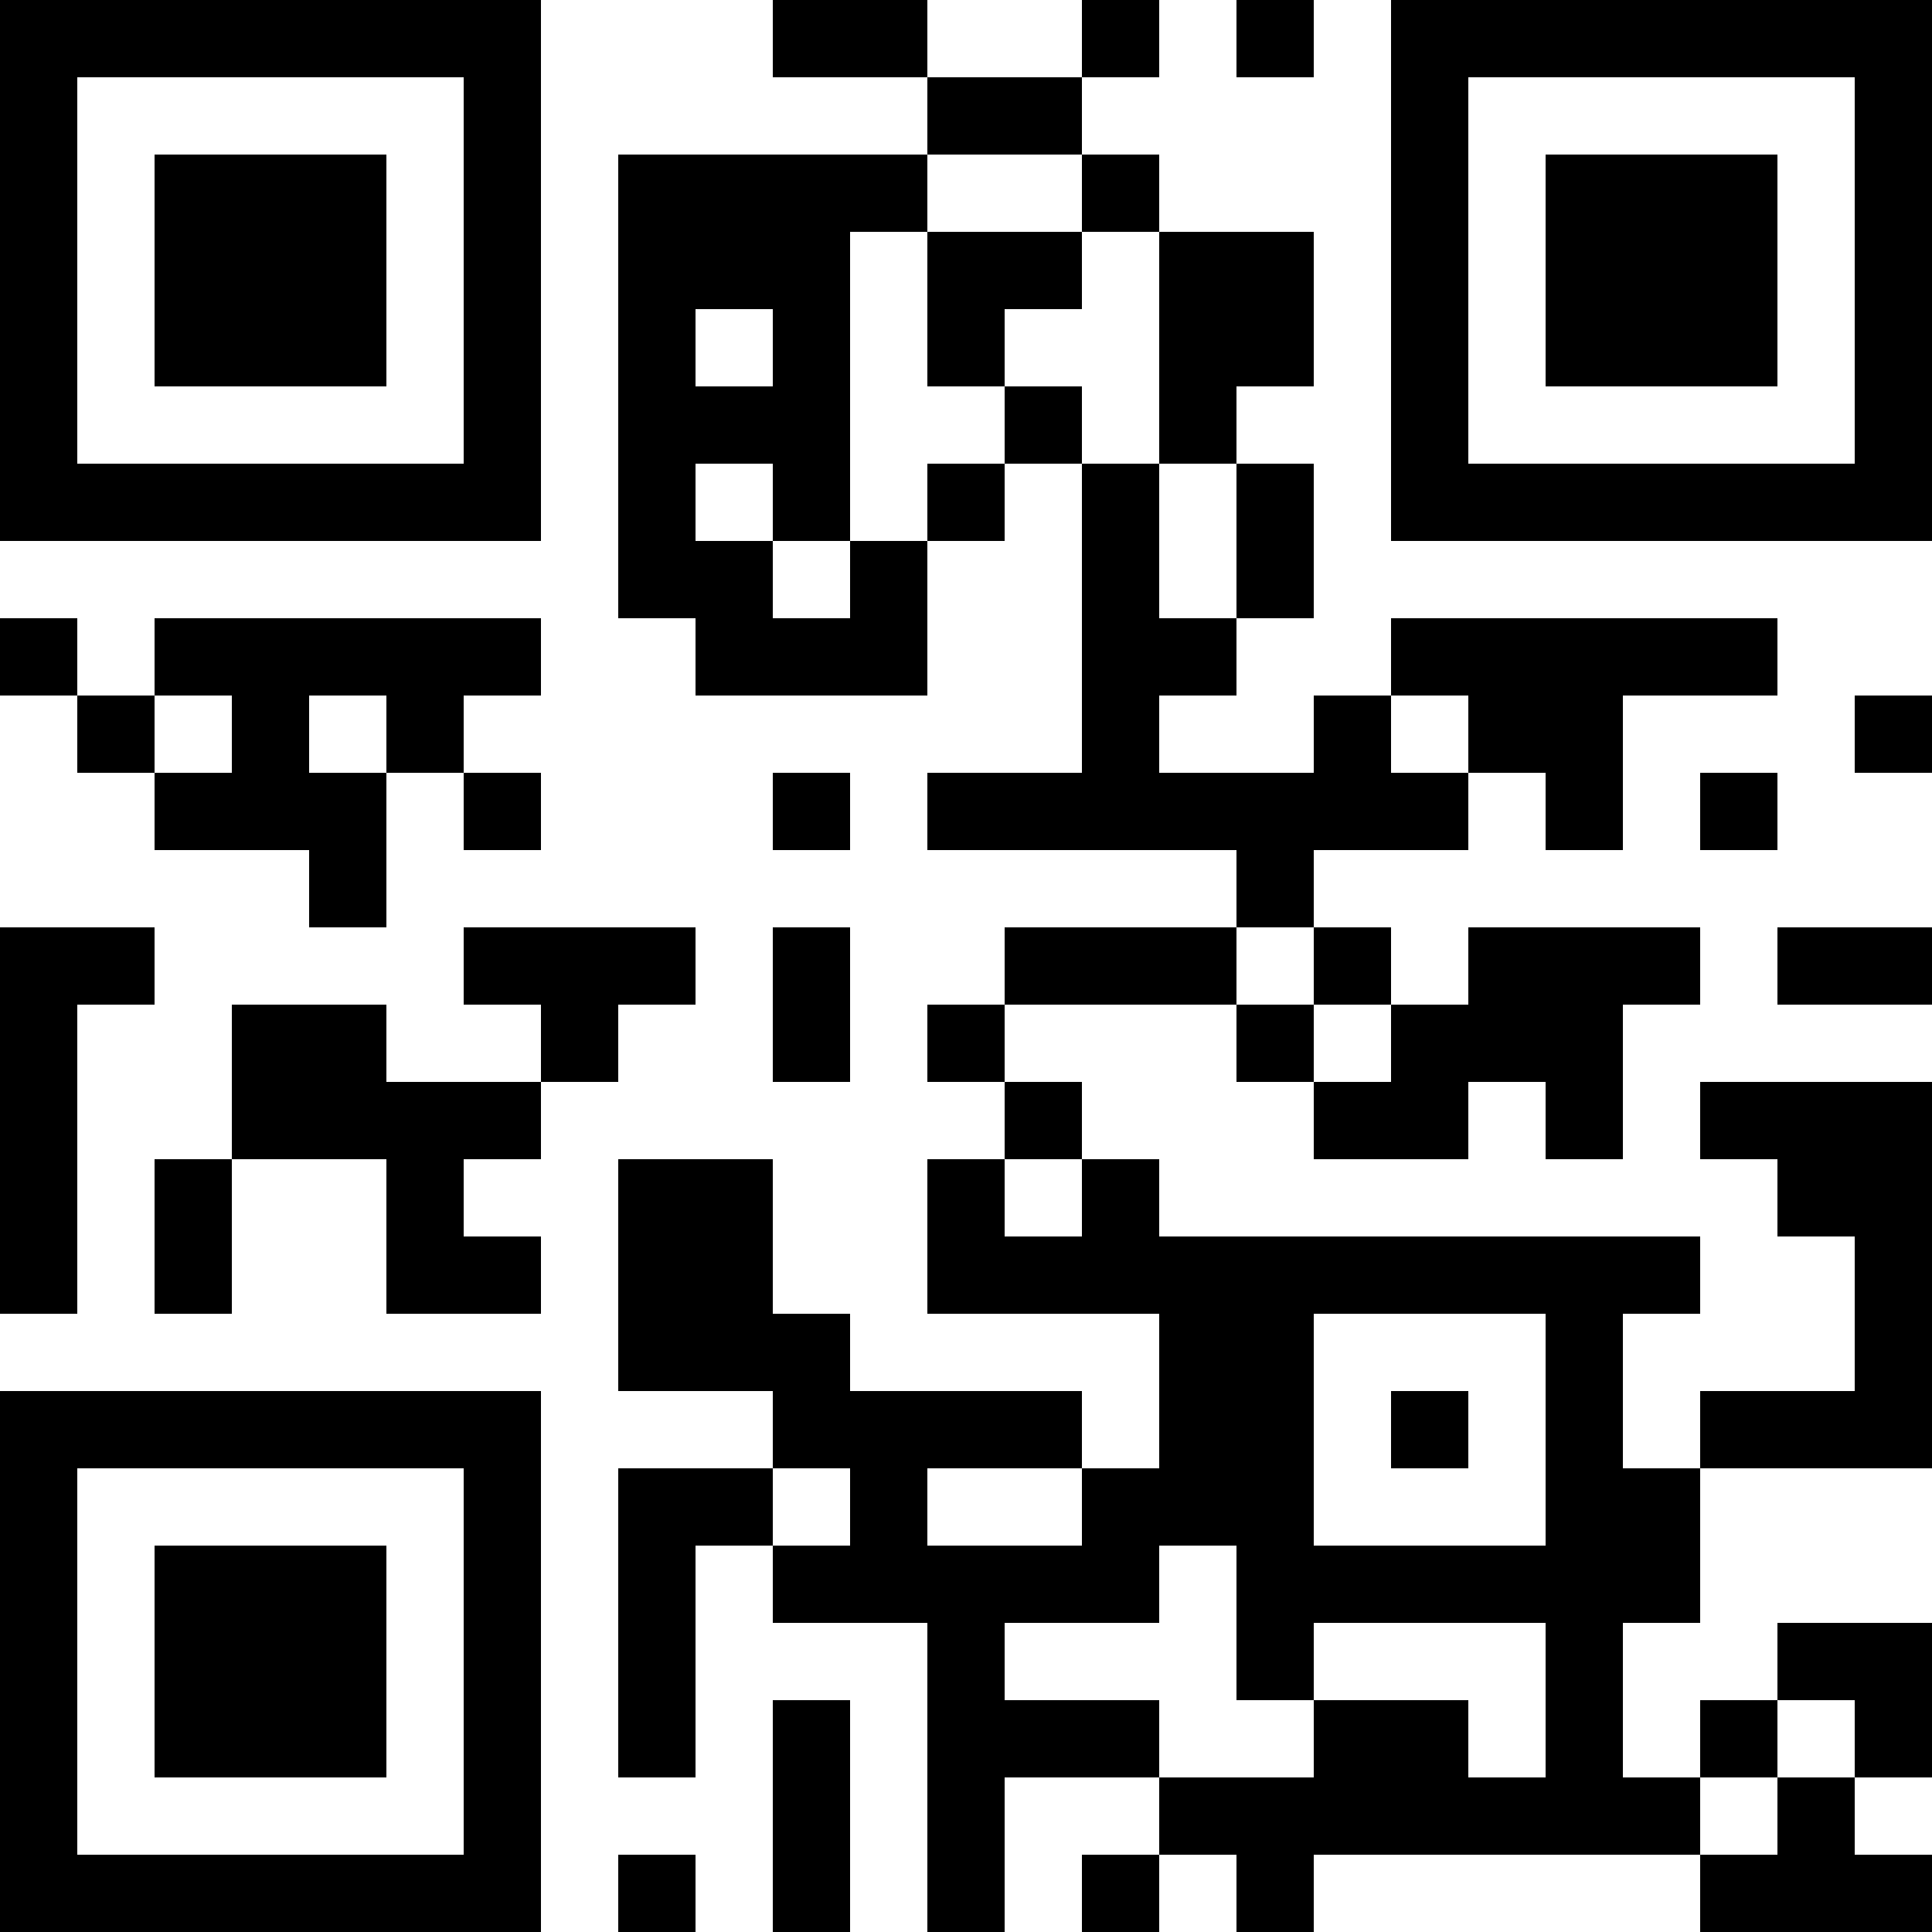
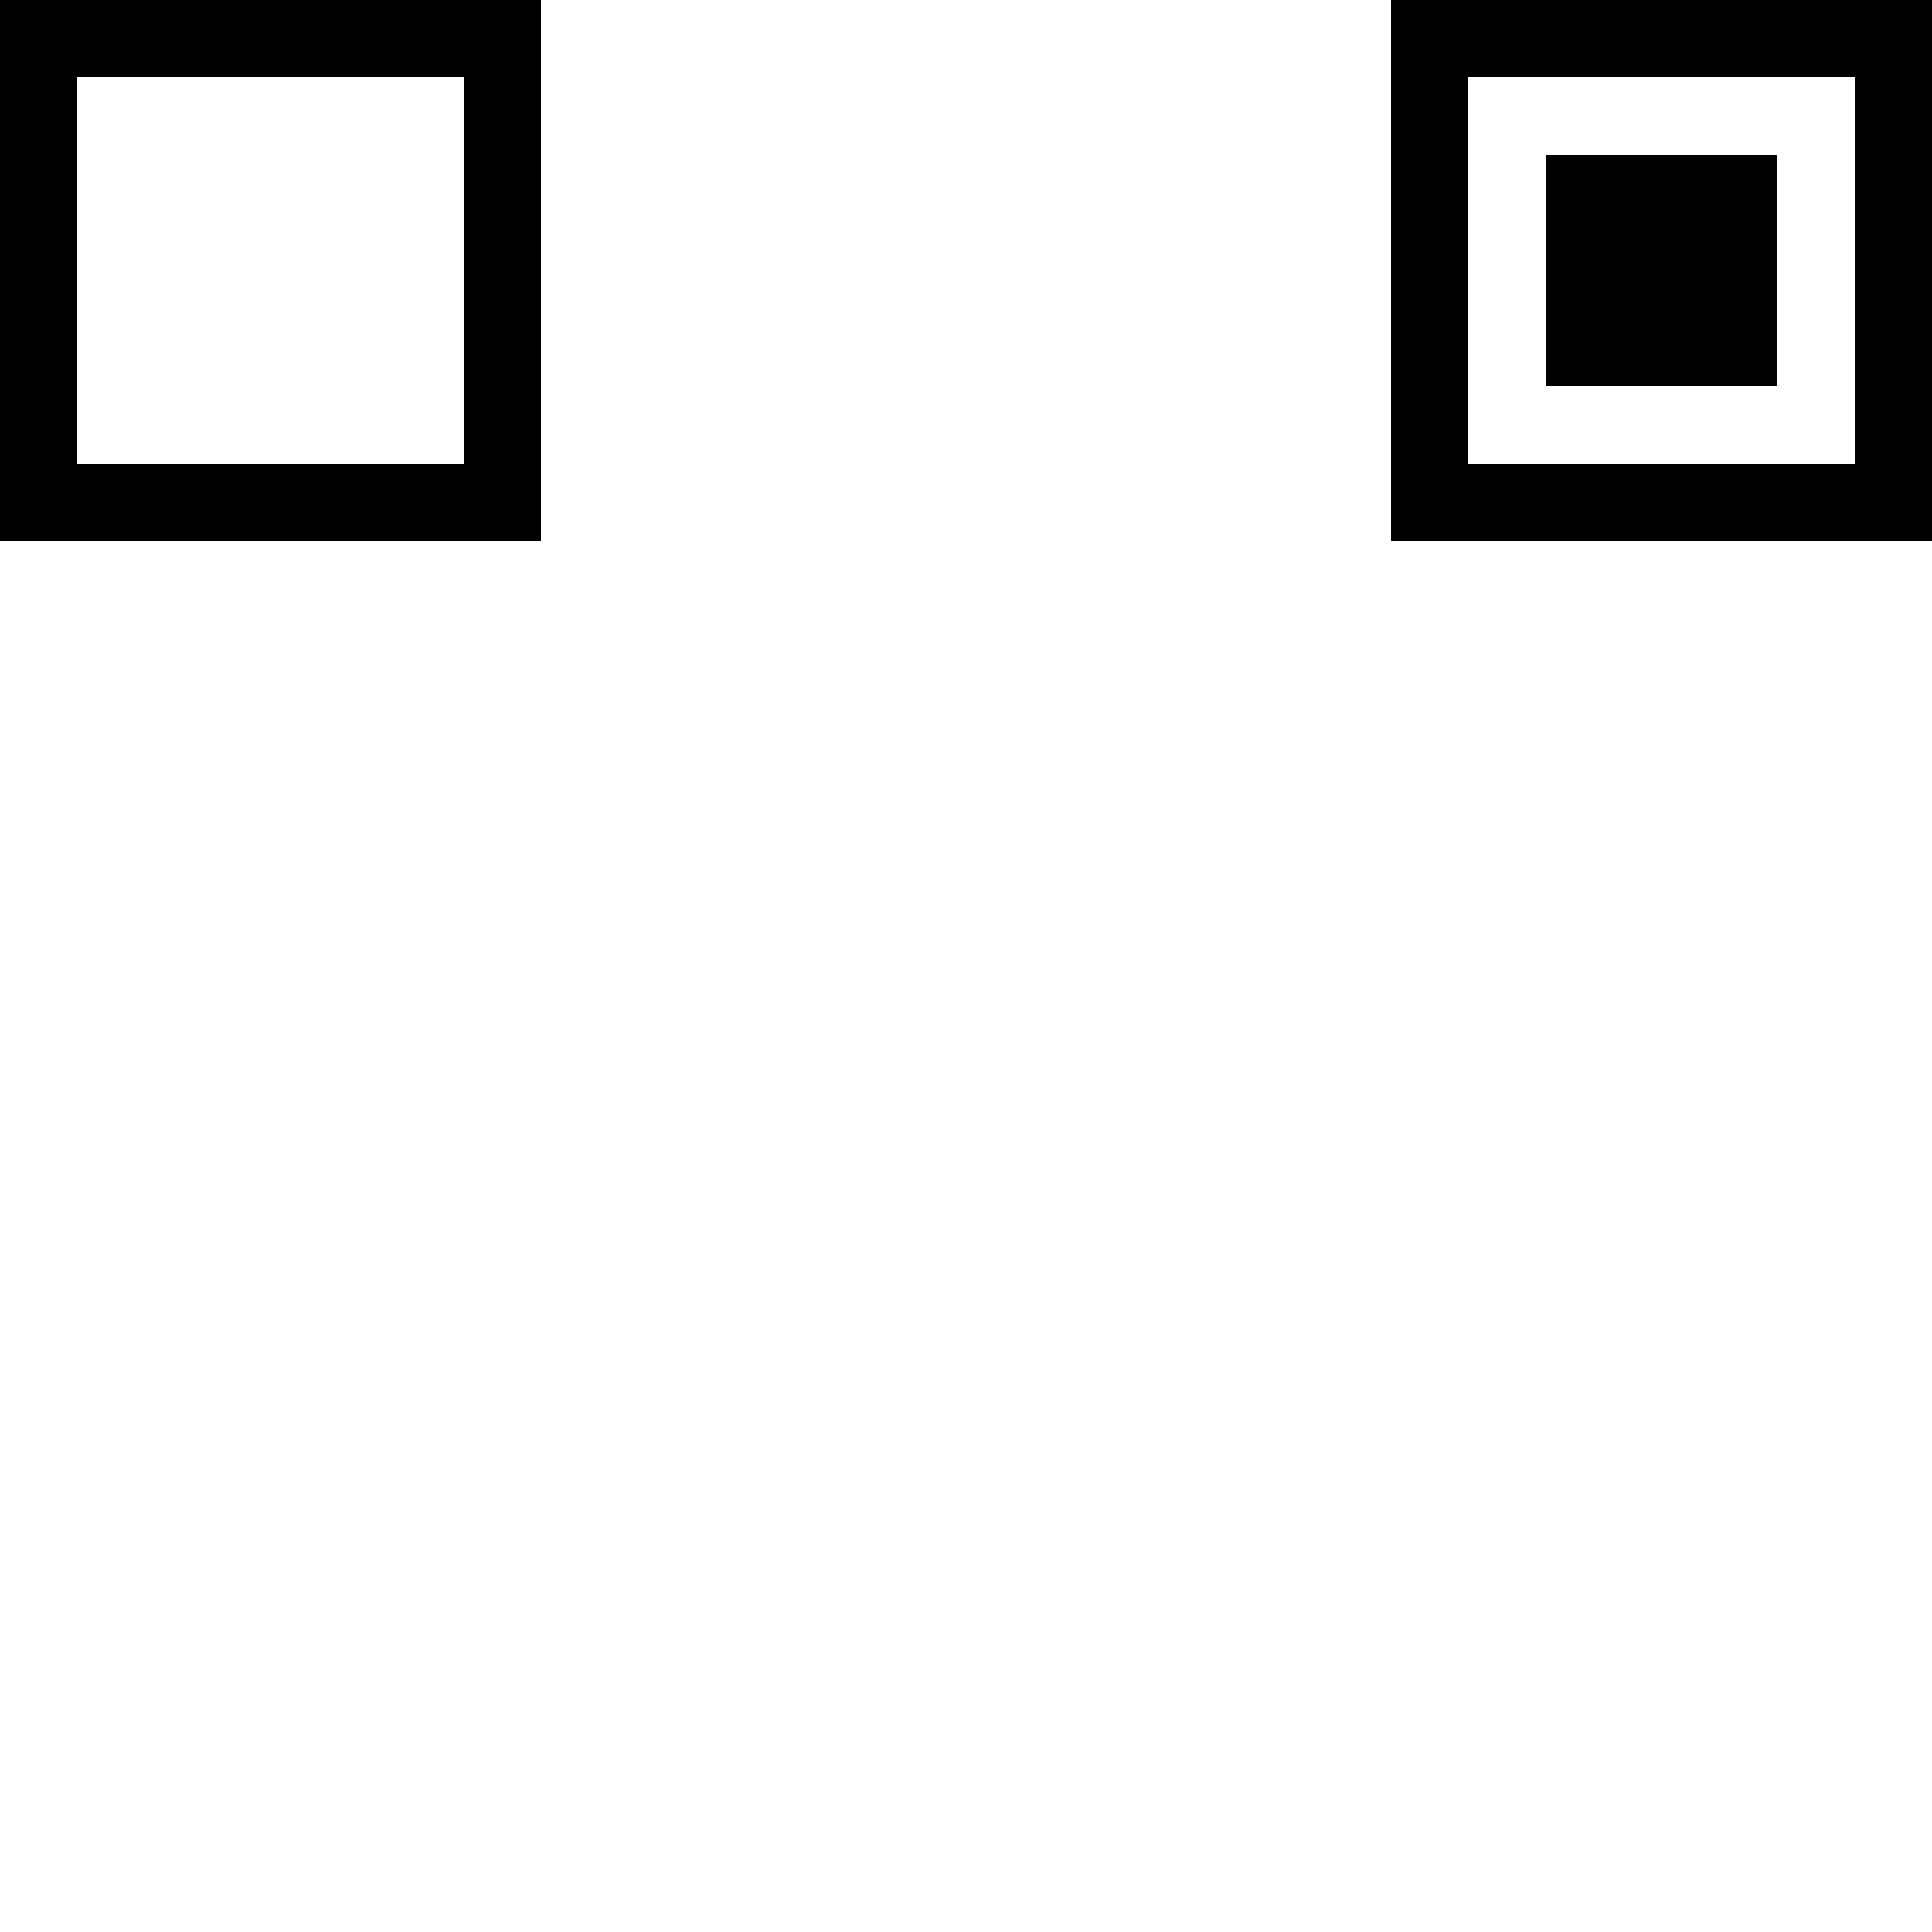
<svg xmlns="http://www.w3.org/2000/svg" version="1.1" width="1000" height="1000" viewBox="0 0 1000 1000">
  <rect x="0" y="0" width="1000" height="1000" fill="#ffffff" />
  <g transform="scale(40)">
    <g transform="translate(0,0)">
      <g>
        <g transform="translate(3.5,3.5)">
          <path fill-rule="evenodd" d="M-3.5 -3.5L3.5 -3.5L3.5 3.5L-3.5 3.5ZM-2.5 -2.5L-2.5 2.5L2.5 2.5L2.5 -2.5Z" fill="#000000" />
-           <path fill-rule="evenodd" d="M-1.5 -1.5L1.5 -1.5L1.5 1.5L-1.5 1.5Z" fill="#000000" />
        </g>
      </g>
      <g>
        <g transform="translate(21.5,3.5)">
          <g transform="rotate(90)">
            <path fill-rule="evenodd" d="M-3.5 -3.5L3.5 -3.5L3.5 3.5L-3.5 3.5ZM-2.5 -2.5L-2.5 2.5L2.5 2.5L2.5 -2.5Z" fill="#000000" />
            <path fill-rule="evenodd" d="M-1.5 -1.5L1.5 -1.5L1.5 1.5L-1.5 1.5Z" fill="#000000" />
          </g>
        </g>
      </g>
      <g>
        <g transform="translate(3.5,21.5)">
          <g transform="rotate(-90)">
-             <path fill-rule="evenodd" d="M-3.5 -3.5L3.5 -3.5L3.5 3.5L-3.5 3.5ZM-2.5 -2.5L-2.5 2.5L2.5 2.5L2.5 -2.5Z" fill="#000000" />
-             <path fill-rule="evenodd" d="M-1.5 -1.5L1.5 -1.5L1.5 1.5L-1.5 1.5Z" fill="#000000" />
-           </g>
+             </g>
        </g>
      </g>
-       <path fill-rule="evenodd" d="M10 0L10 1L12 1L12 2L8 2L8 8L9 8L9 9L12 9L12 7L13 7L13 6L14 6L14 10L12 10L12 11L16 11L16 12L13 12L13 13L12 13L12 14L13 14L13 15L12 15L12 17L15 17L15 19L14 19L14 18L11 18L11 17L10 17L10 15L8 15L8 18L10 18L10 19L8 19L8 23L9 23L9 20L10 20L10 21L12 21L12 25L13 25L13 23L15 23L15 24L14 24L14 25L15 25L15 24L16 24L16 25L17 25L17 24L22 24L22 25L25 25L25 24L24 24L24 23L25 23L25 21L23 21L23 22L22 22L22 23L21 23L21 21L22 21L22 19L25 19L25 14L22 14L22 15L23 15L23 16L24 16L24 18L22 18L22 19L21 19L21 17L22 17L22 16L15 16L15 15L14 15L14 14L13 14L13 13L16 13L16 14L17 14L17 15L19 15L19 14L20 14L20 15L21 15L21 13L22 13L22 12L19 12L19 13L18 13L18 12L17 12L17 11L19 11L19 10L20 10L20 11L21 11L21 9L23 9L23 8L18 8L18 9L17 9L17 10L15 10L15 9L16 9L16 8L17 8L17 6L16 6L16 5L17 5L17 3L15 3L15 2L14 2L14 1L15 1L15 0L14 0L14 1L12 1L12 0ZM16 0L16 1L17 1L17 0ZM12 2L12 3L11 3L11 7L10 7L10 6L9 6L9 7L10 7L10 8L11 8L11 7L12 7L12 6L13 6L13 5L14 5L14 6L15 6L15 8L16 8L16 6L15 6L15 3L14 3L14 2ZM12 3L12 5L13 5L13 4L14 4L14 3ZM9 4L9 5L10 5L10 4ZM0 8L0 9L1 9L1 10L2 10L2 11L4 11L4 12L5 12L5 10L6 10L6 11L7 11L7 10L6 10L6 9L7 9L7 8L2 8L2 9L1 9L1 8ZM2 9L2 10L3 10L3 9ZM4 9L4 10L5 10L5 9ZM18 9L18 10L19 10L19 9ZM24 9L24 10L25 10L25 9ZM10 10L10 11L11 11L11 10ZM22 10L22 11L23 11L23 10ZM0 12L0 17L1 17L1 13L2 13L2 12ZM6 12L6 13L7 13L7 14L5 14L5 13L3 13L3 15L2 15L2 17L3 17L3 15L5 15L5 17L7 17L7 16L6 16L6 15L7 15L7 14L8 14L8 13L9 13L9 12ZM10 12L10 14L11 14L11 12ZM16 12L16 13L17 13L17 14L18 14L18 13L17 13L17 12ZM23 12L23 13L25 13L25 12ZM13 15L13 16L14 16L14 15ZM17 17L17 20L20 20L20 17ZM18 18L18 19L19 19L19 18ZM10 19L10 20L11 20L11 19ZM12 19L12 20L14 20L14 19ZM15 20L15 21L13 21L13 22L15 22L15 23L17 23L17 22L19 22L19 23L20 23L20 21L17 21L17 22L16 22L16 20ZM10 22L10 25L11 25L11 22ZM23 22L23 23L22 23L22 24L23 24L23 23L24 23L24 22ZM8 24L8 25L9 25L9 24Z" fill="#000000" />
    </g>
  </g>
</svg>